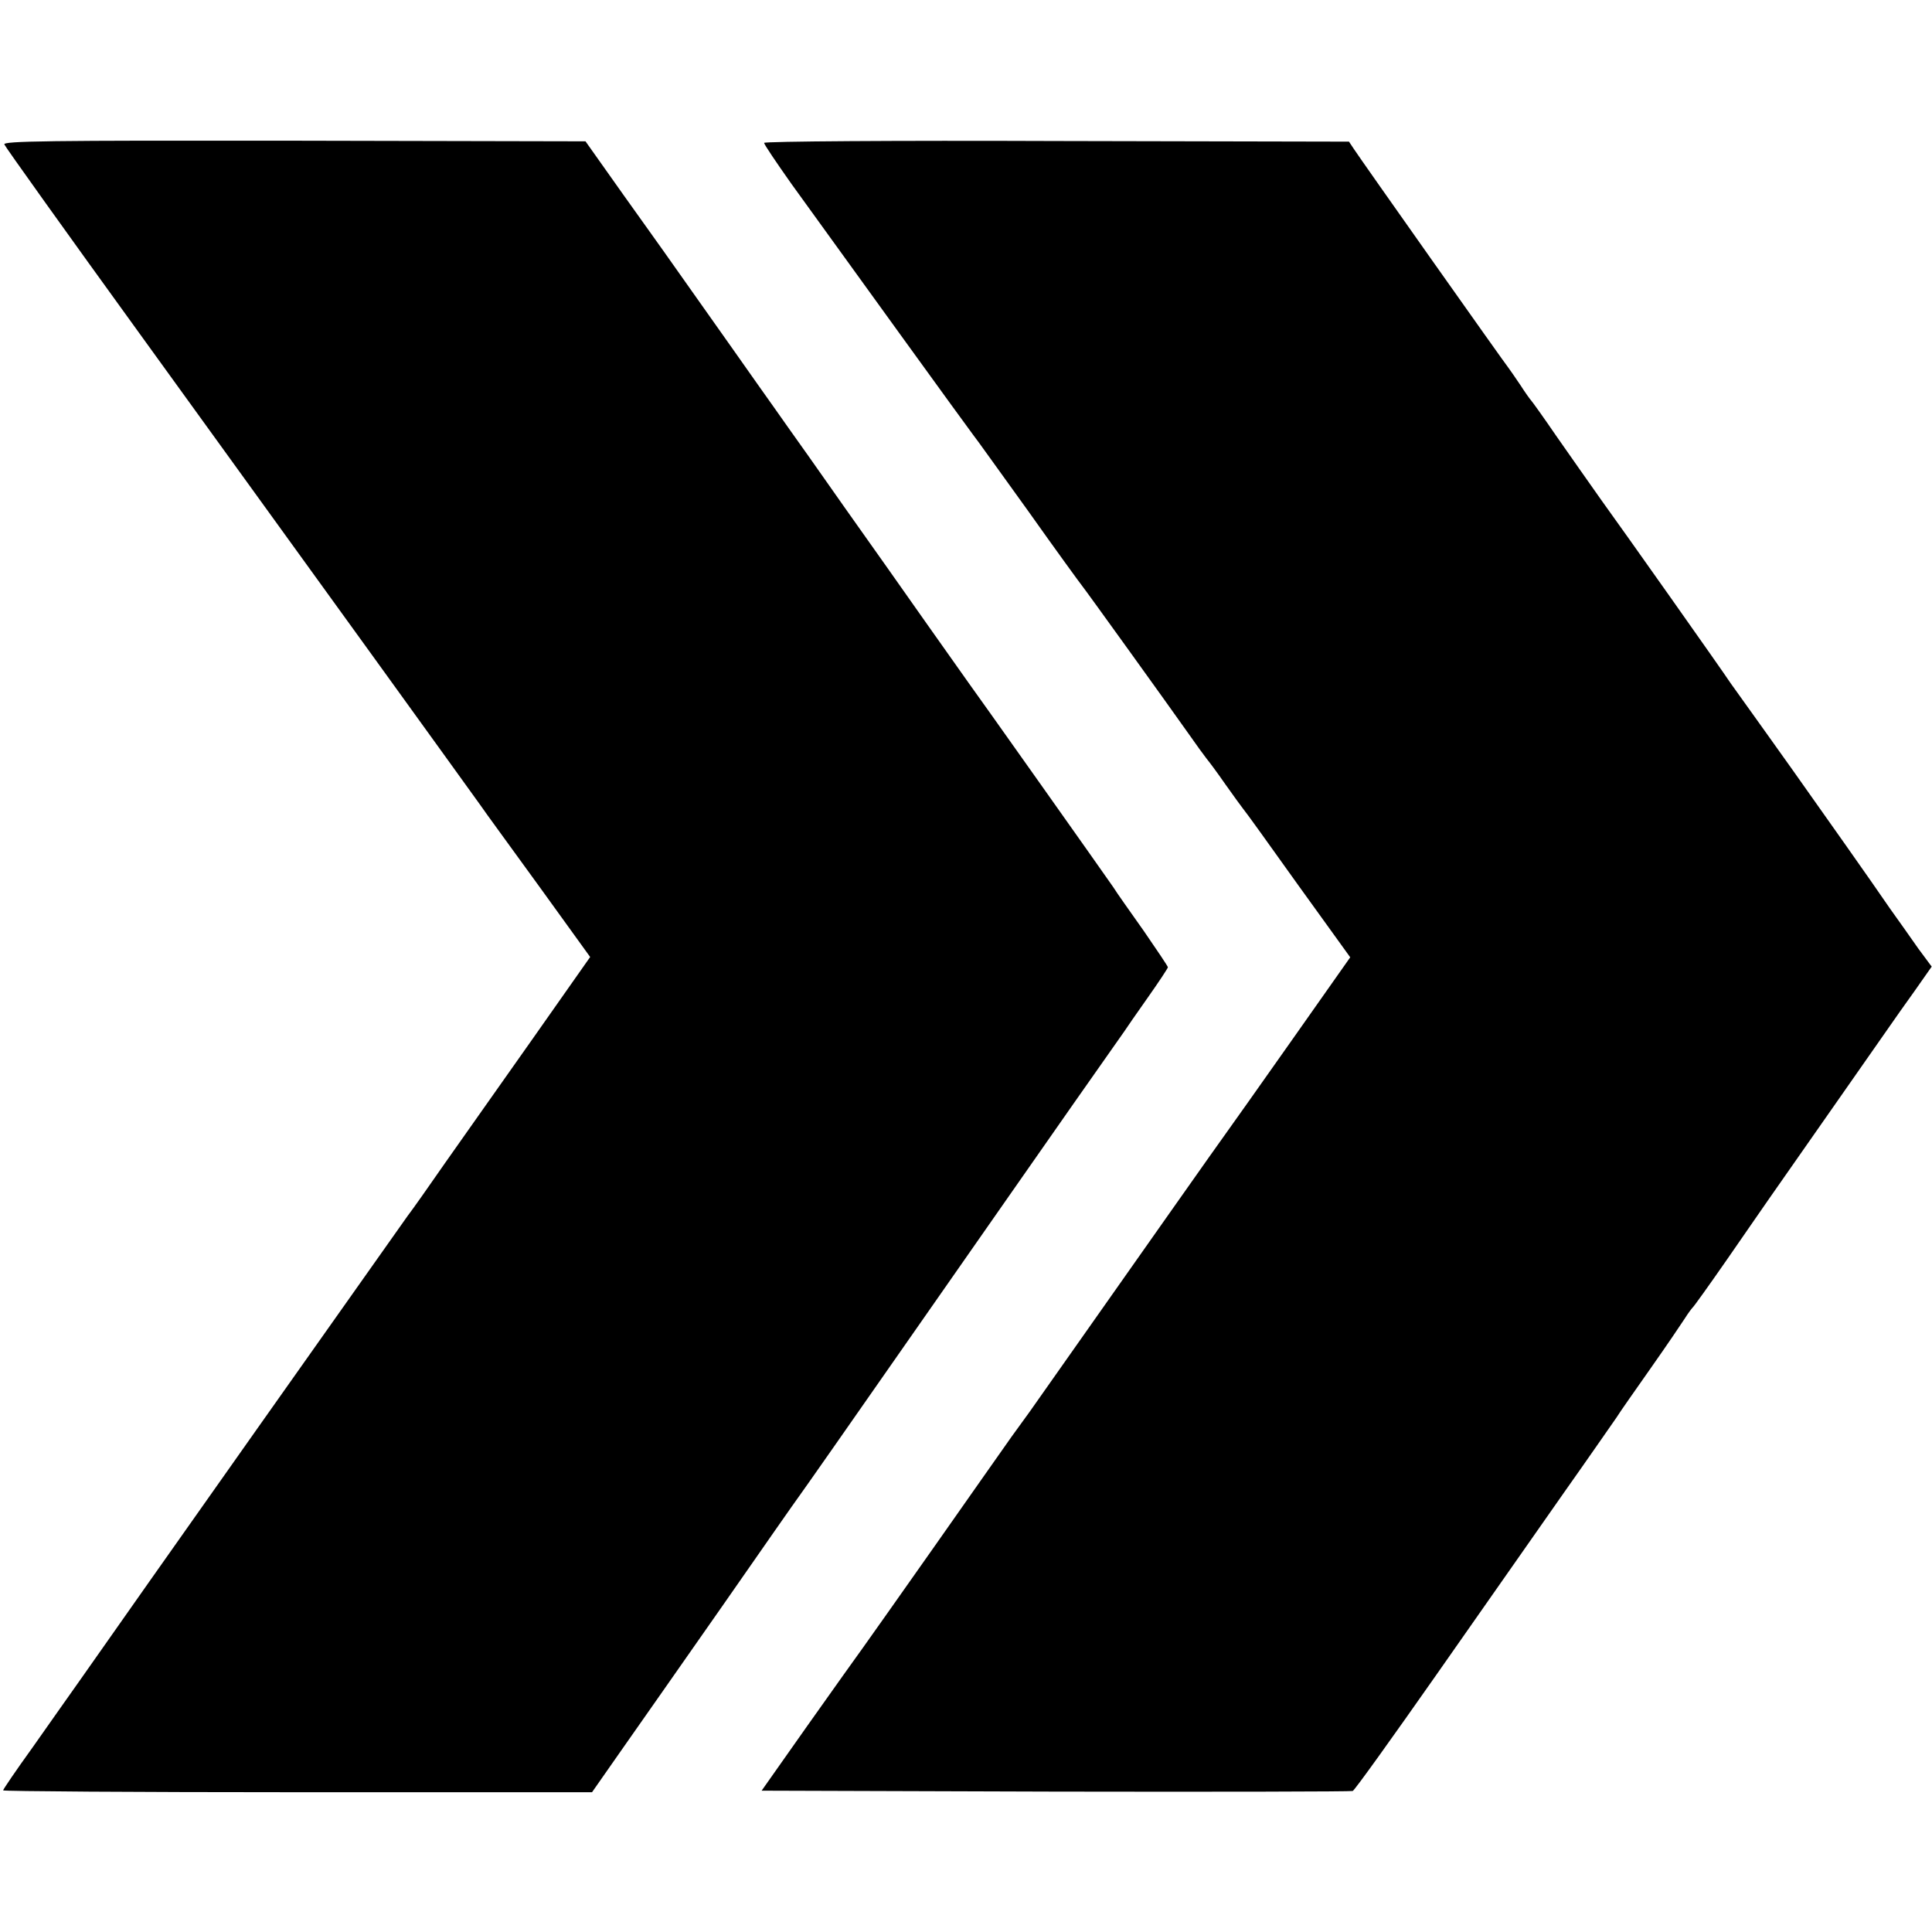
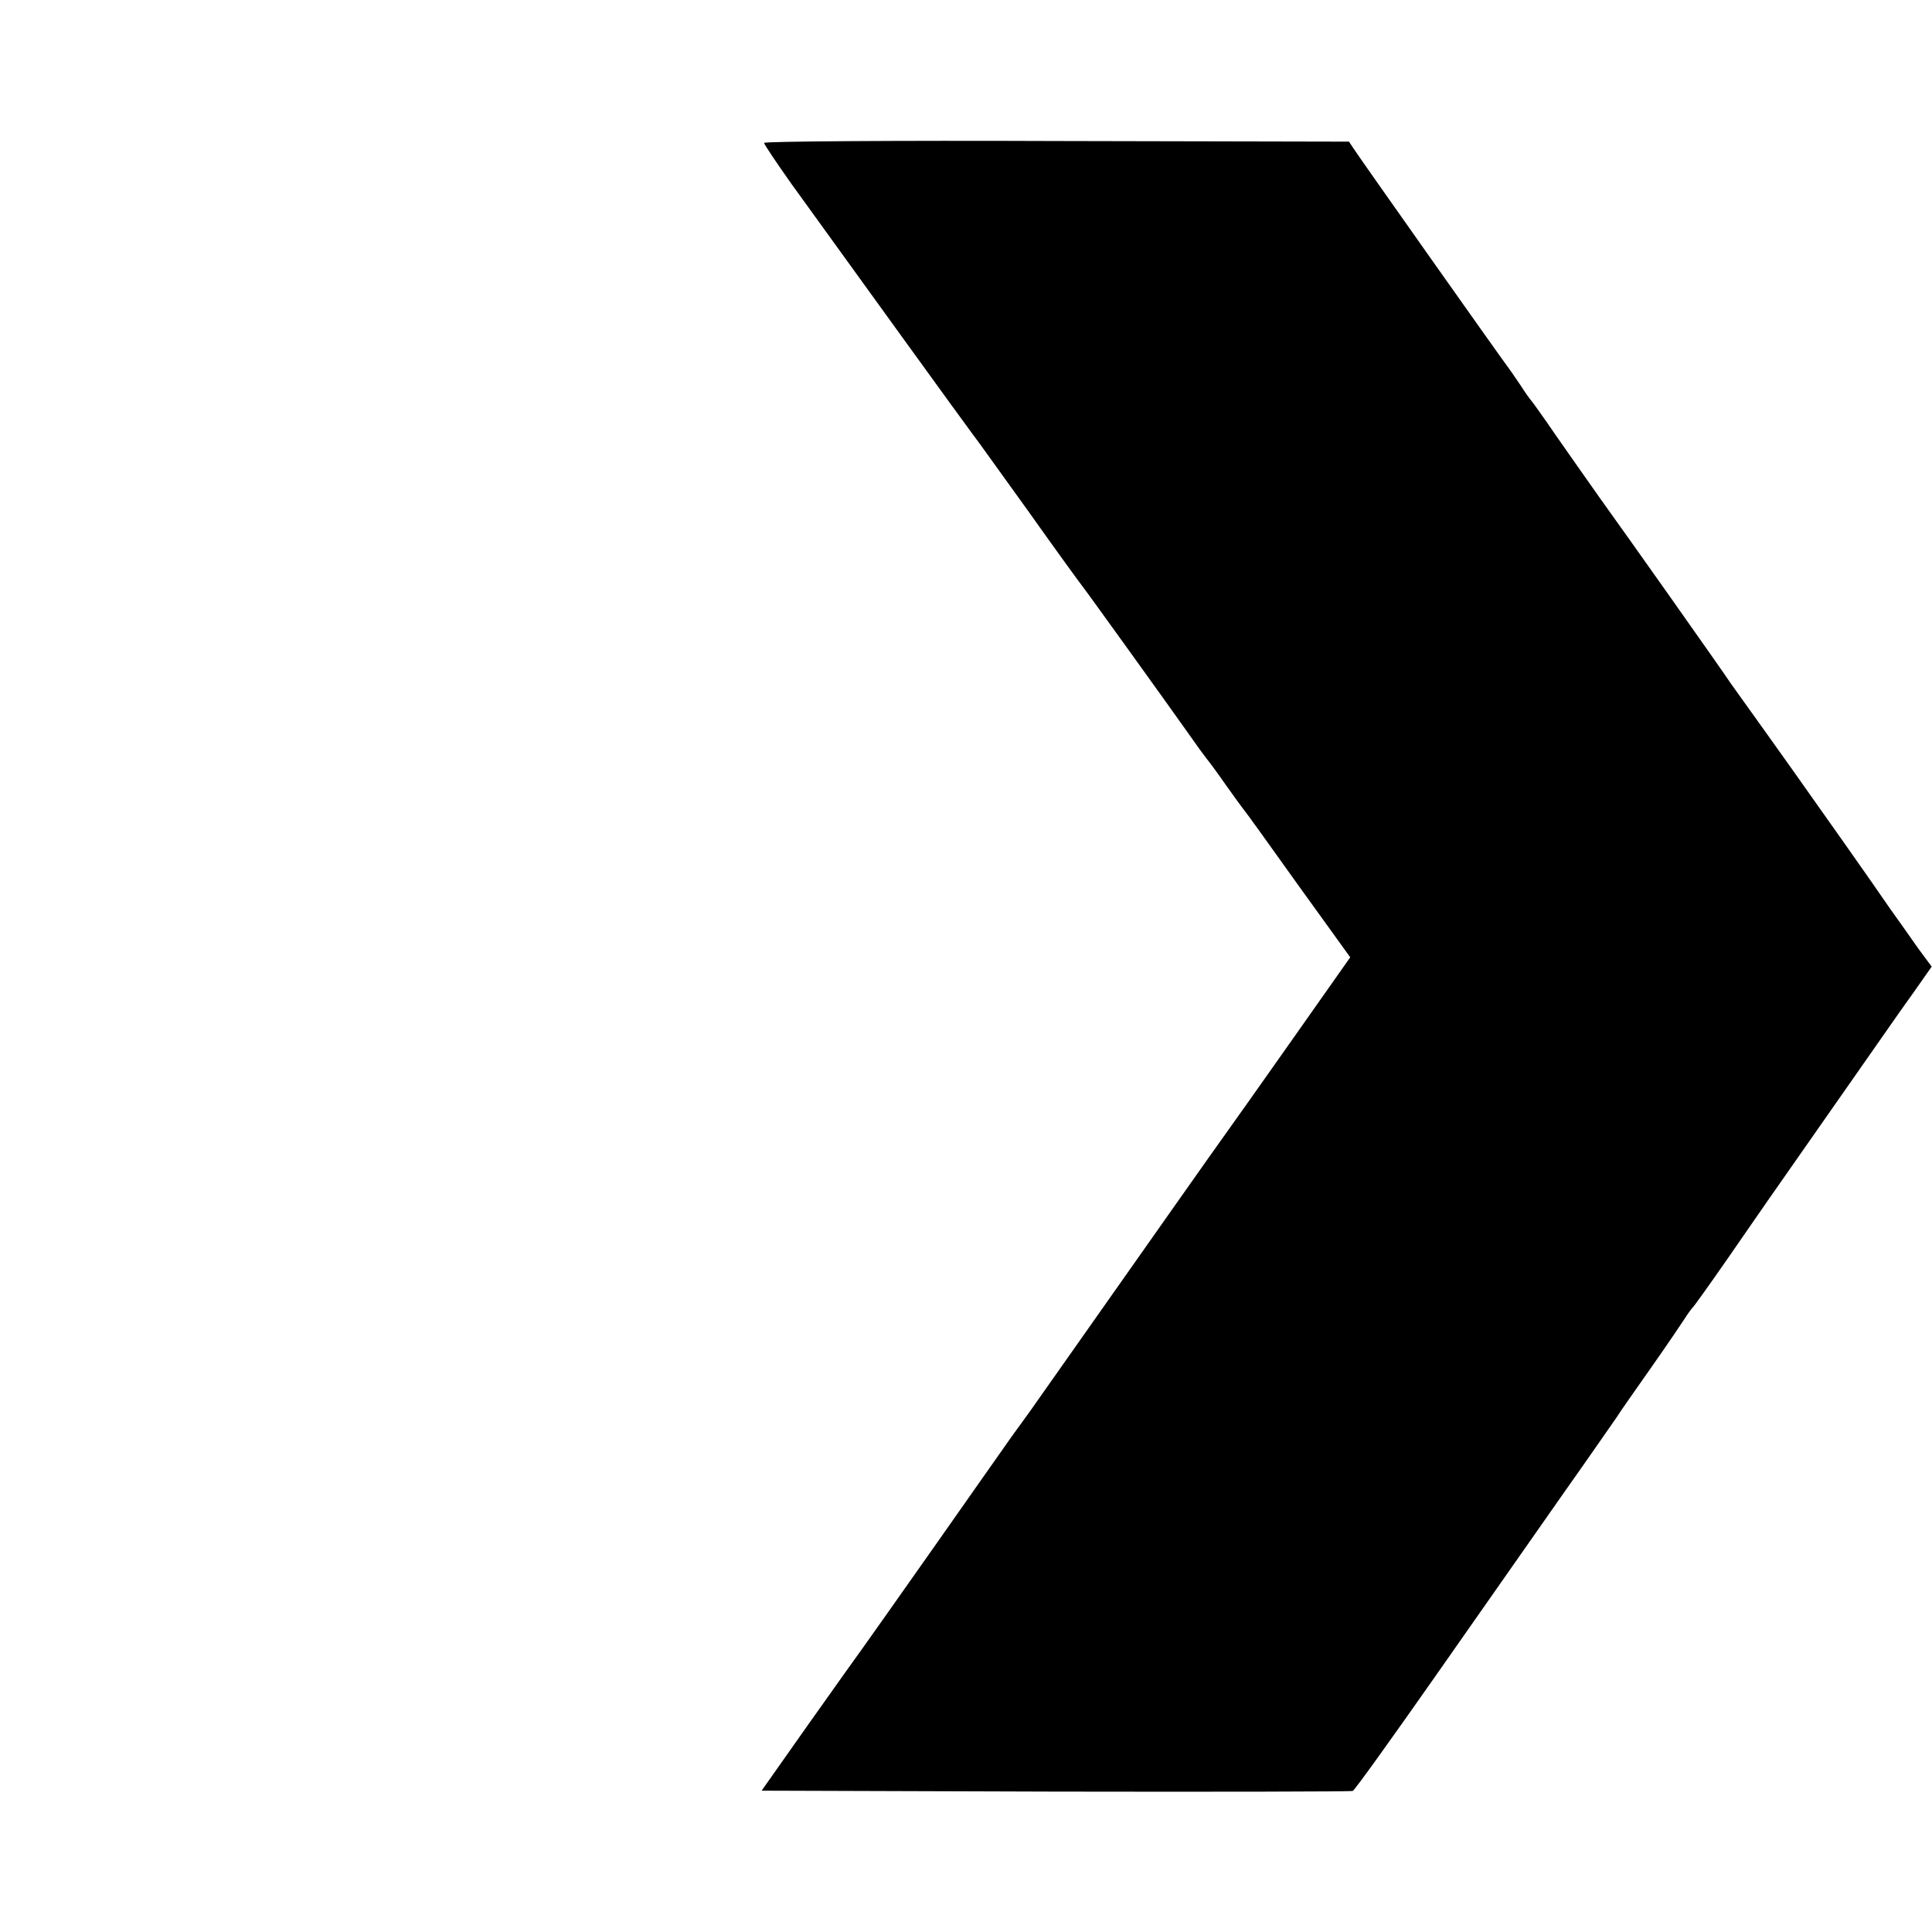
<svg xmlns="http://www.w3.org/2000/svg" version="1.0" width="622pt" height="622pt" viewBox="0 0 622 622" preserveAspectRatio="xMidYMid meet">
  <g transform="translate(0,622) scale(0.1,-0.1)" fill="#000000" stroke="none">
-     <path d="M14 5755 c3 -8 198 -281 434 -607 236 -326 572 -791 747 -1033 175 -242 332 -460 350 -485 17 -25 105 -145 194 -268 l161 -223 -187 -266 c-104 -147 -229 -325 -280 -397 -50 -72 -104 -149 -121 -171 -26 -36 -907 -1283 -1055 -1495 -33 -47 -102 -144 -153 -217 -52 -72 -94 -134 -94 -137 0 -3 427 -6 948 -6 l948 0 93 133 c51 72 198 283 327 467 128 184 239 343 246 352 7 9 175 249 373 533 198 284 429 614 512 733 84 119 157 224 163 232 5 8 39 57 75 108 36 51 65 95 65 98 0 3 -35 55 -77 116 -43 61 -88 124 -99 142 -26 38 -448 634 -466 658 -7 10 -67 95 -133 188 -66 94 -186 264 -267 378 -80 114 -161 229 -180 255 -18 26 -63 89 -99 140 -36 51 -119 169 -185 262 -66 94 -176 249 -245 345 l-124 175 -938 2 c-795 1 -938 -1 -933 -12z" />
    <path d="M2460 5760 c0 -5 40 -64 88 -132 168 -233 573 -793 585 -808 7 -8 86 -119 177 -245 90 -127 168 -234 173 -240 13 -16 277 -383 337 -468 30 -43 60 -84 65 -90 6 -7 33 -43 60 -82 27 -38 53 -74 58 -80 5 -5 84 -115 176 -244 l168 -233 -188 -267 c-103 -146 -199 -282 -213 -301 -20 -27 -255 -361 -631 -895 -8 -11 -34 -47 -58 -80 -23 -33 -134 -190 -246 -350 -112 -159 -217 -308 -233 -330 -16 -22 -96 -134 -178 -250 l-148 -210 946 -3 c521 -1 952 0 957 2 6 2 127 171 270 375 143 204 327 467 409 584 82 116 158 226 170 243 11 18 62 90 111 160 50 71 98 142 109 159 10 16 22 32 25 35 4 3 54 73 111 155 57 83 118 170 135 195 76 109 363 519 388 555 15 22 52 74 82 116 l54 77 -43 58 c-23 33 -64 91 -92 130 -53 78 -227 324 -312 444 -78 110 -78 109 -132 185 -28 39 -58 81 -68 95 -29 44 -345 491 -418 592 -38 54 -103 146 -144 205 -41 60 -77 110 -80 113 -3 3 -19 25 -35 50 -17 25 -34 50 -38 55 -11 13 -478 674 -498 705 l-16 24 -941 2 c-518 2 -942 -1 -942 -6z" />
  </g>
</svg>